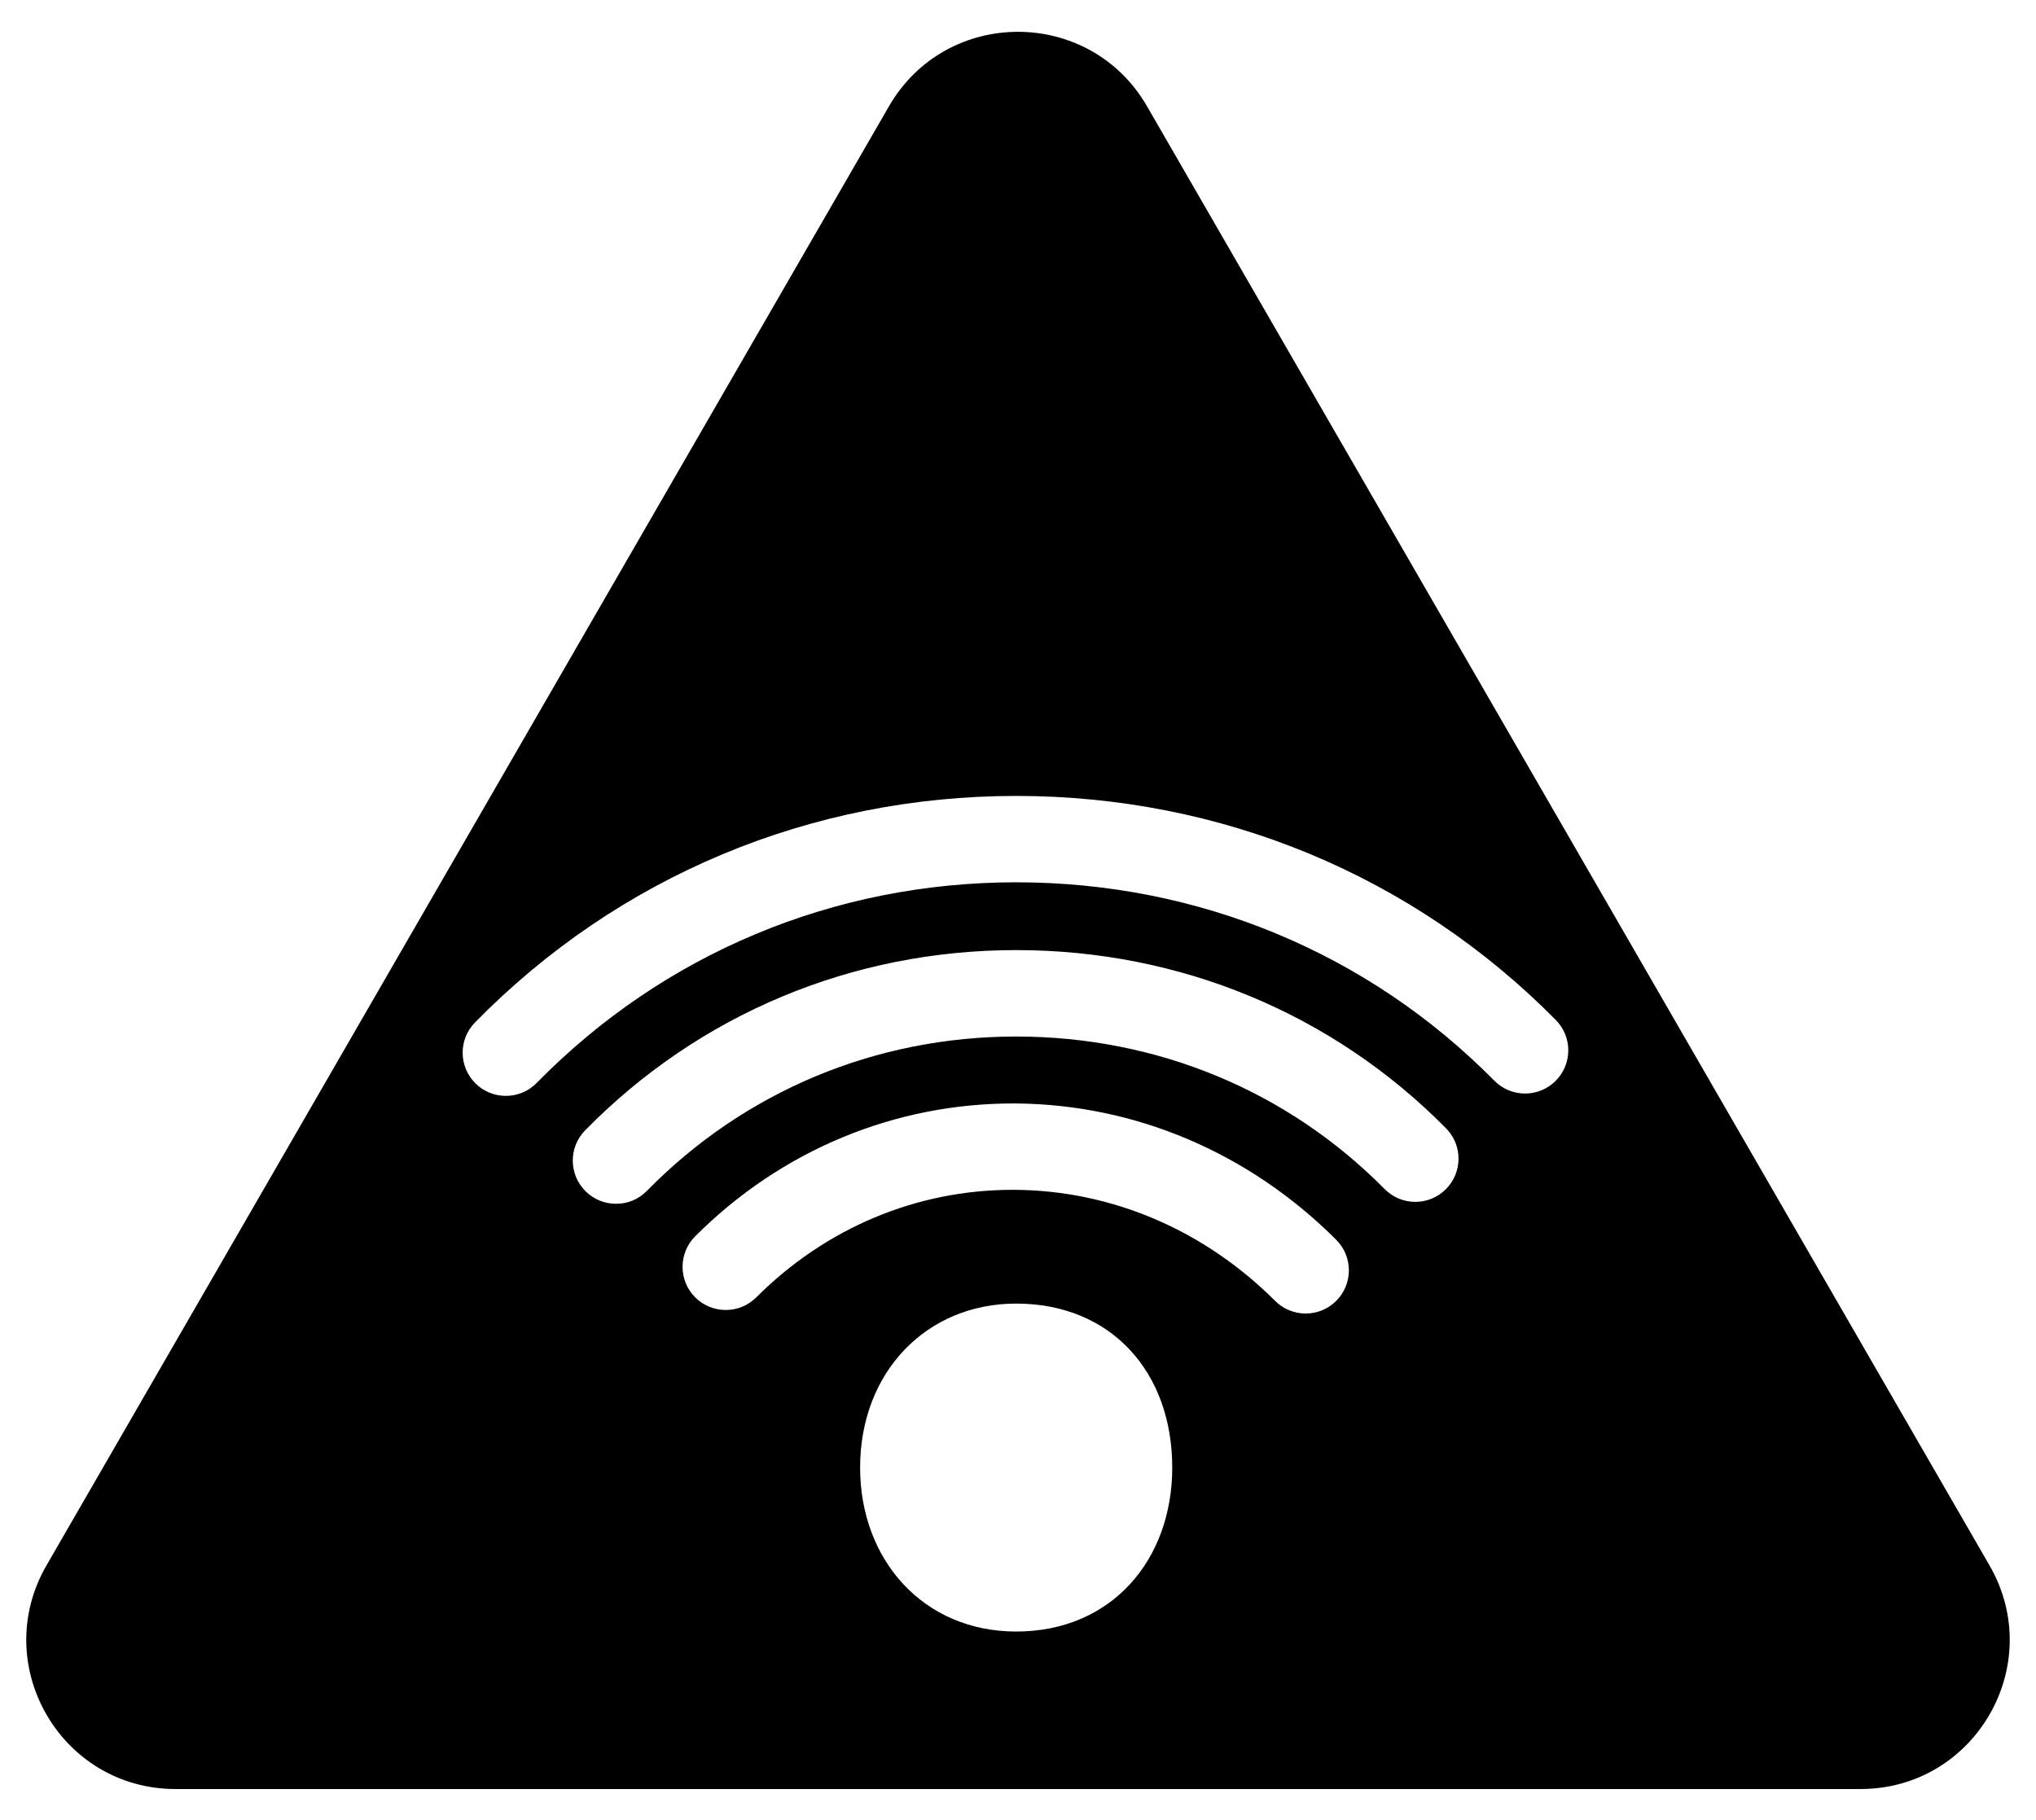
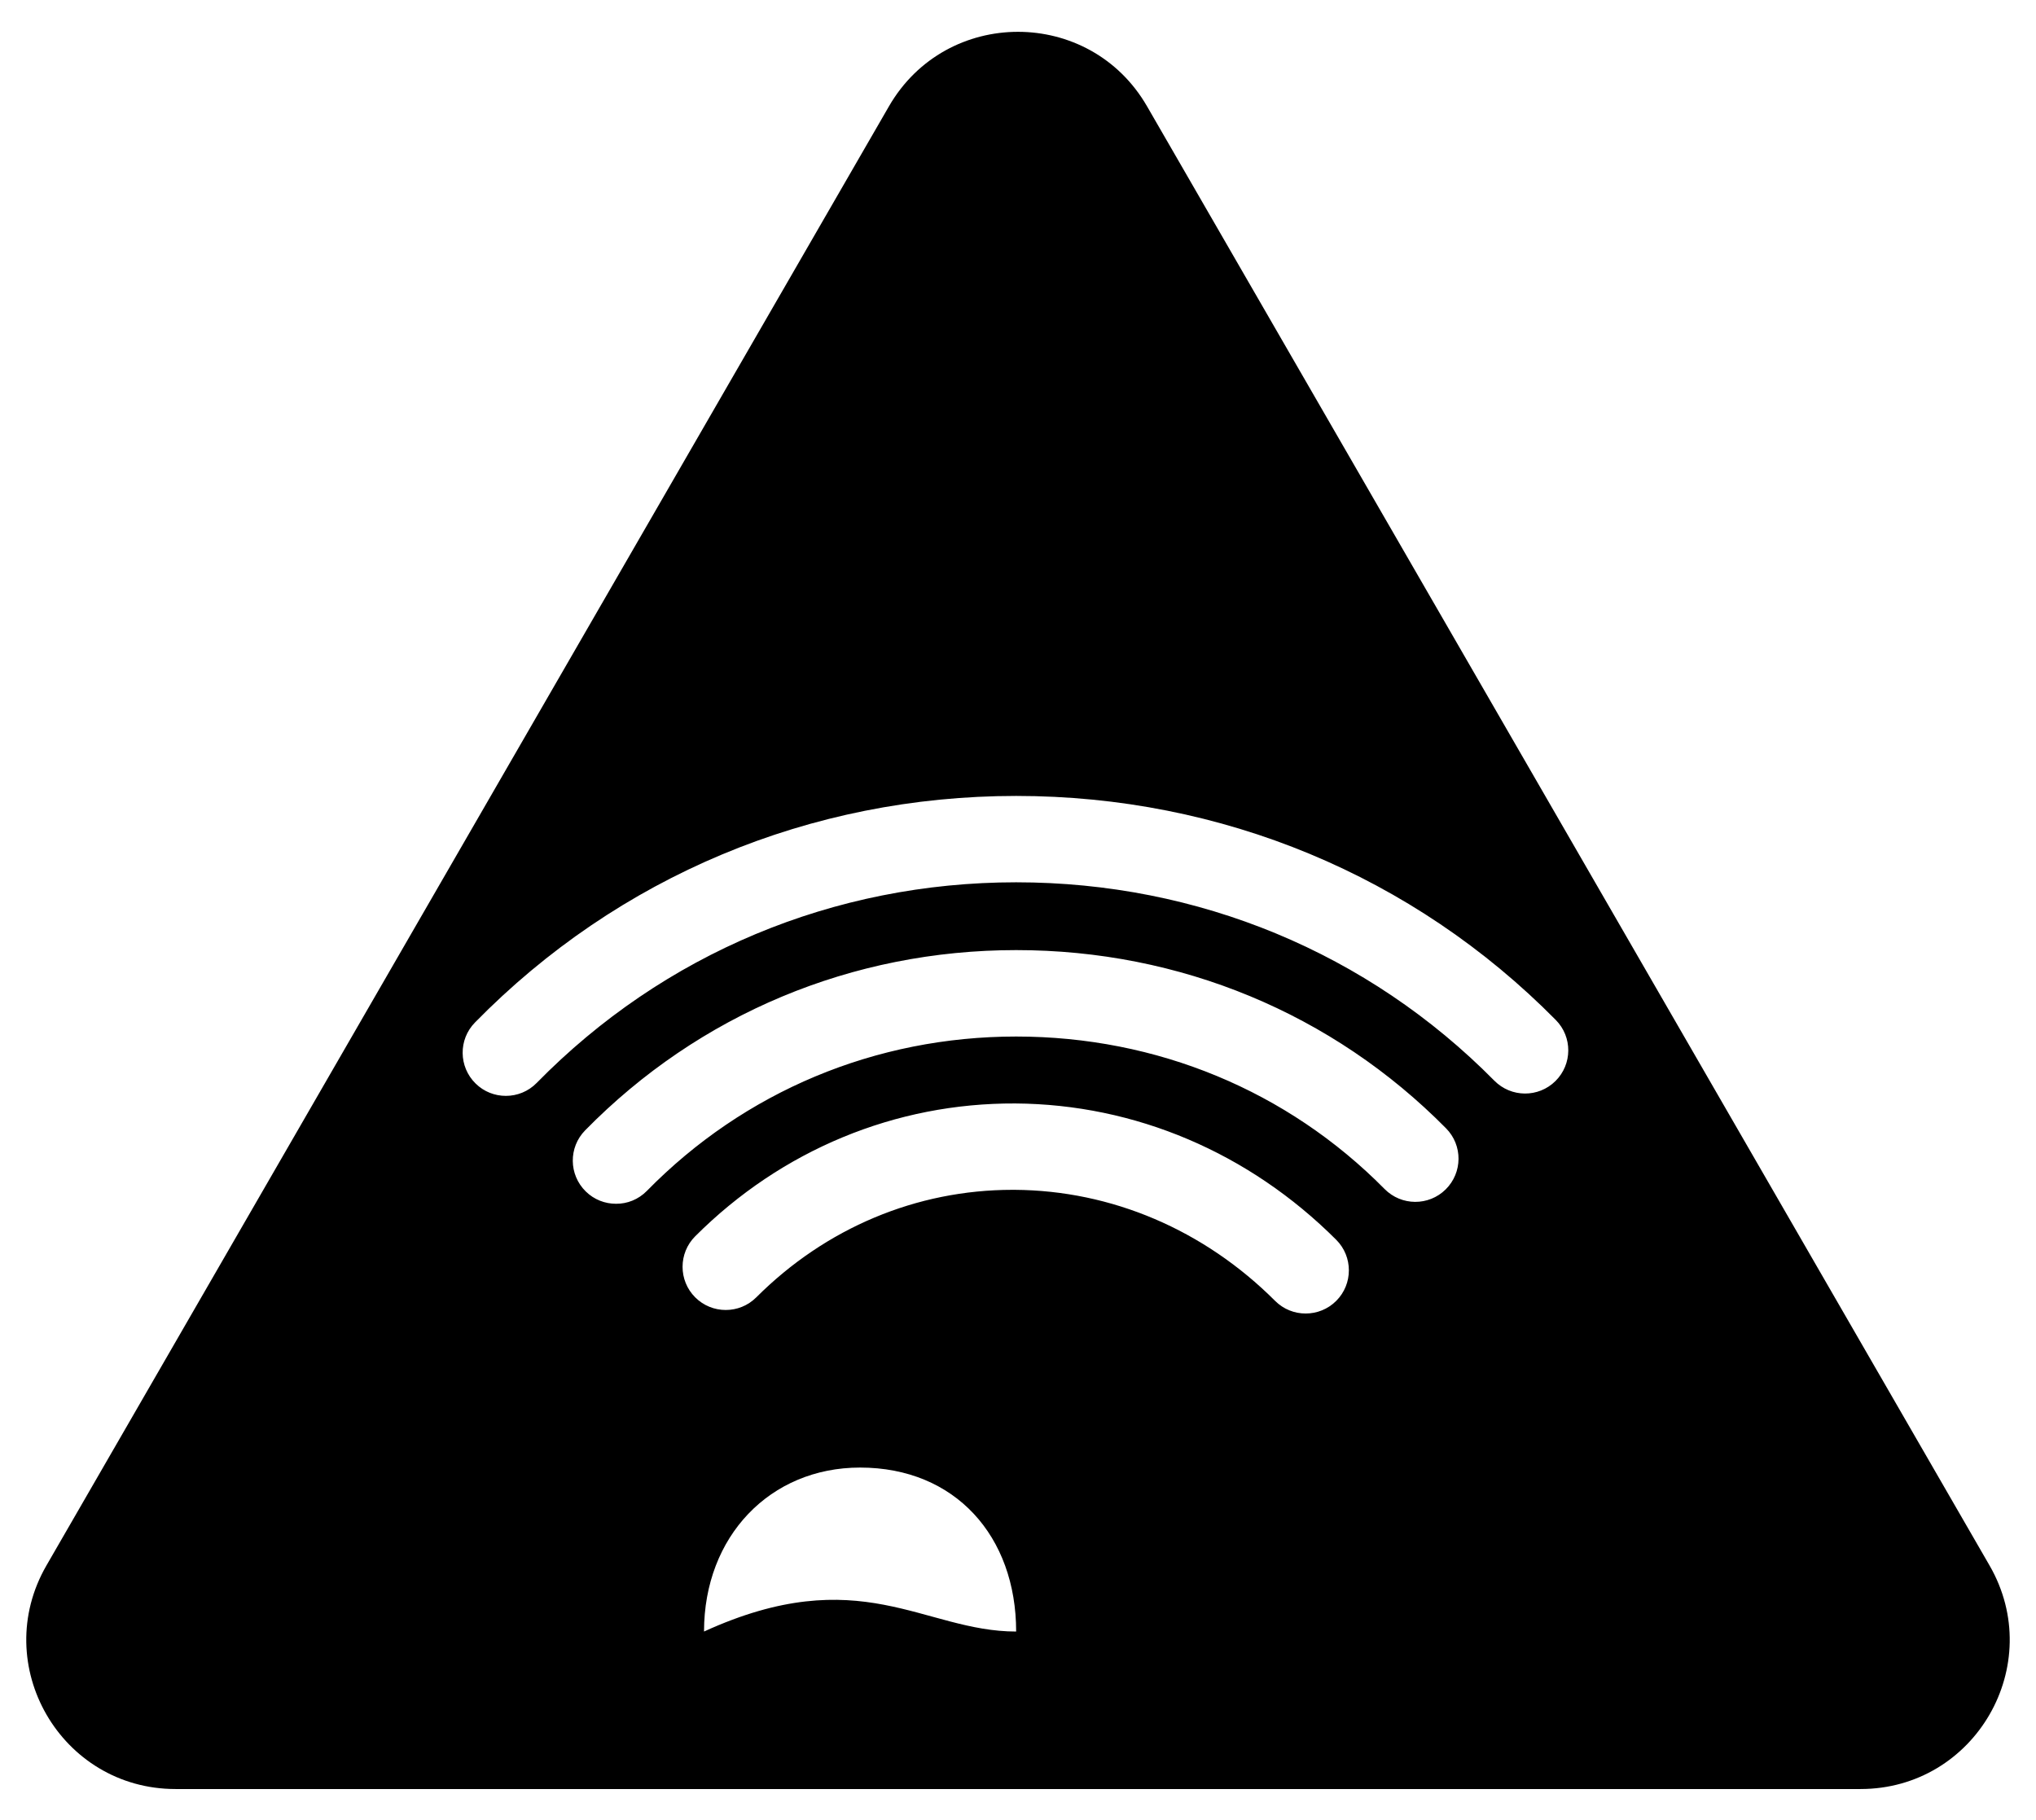
<svg xmlns="http://www.w3.org/2000/svg" version="1.1" id="Layer_1" x="0px" y="0px" width="330" height="295" viewBox="0 0 330 295" style="enable-background:new 0 0 330 295;" xml:space="preserve">
  <style type="text/css">
	.st0{fill:#000;}
</style>
  <g>
-     <path class="st0" d="M185.92,17.24l136.55,236.52c9.3,16.11-2.32,36.24-20.92,36.24H28.45c-18.6,0-30.22-20.13-20.92-36.24   L144.08,17.24C153.38,1.13,176.62,1.13,185.92,17.24z M86.99,175.54c20.56-20.97,48.16-32.52,77.71-32.52   c29.5,0,57.03,11.42,77.51,32.16c2.72,2.75,7.15,2.78,9.9,0.06c2.75-2.72,2.78-7.15,0.06-9.9c-23.13-23.42-54.2-36.32-87.47-36.32   c-33.34,0-64.49,13.04-87.71,36.72c-2.71,2.76-2.66,7.19,0.1,9.9c1.36,1.34,3.13,2,4.9,2C83.81,177.64,85.62,176.94,86.99,175.54z    M104.84,193.05c15.82-16.14,37.08-25.03,59.86-25.03c22.76,0,43.98,8.78,59.72,24.72c2.72,2.75,7.15,2.78,9.9,0.06   c2.75-2.72,2.78-7.15,0.06-9.9c-18.4-18.63-43.15-28.89-69.68-28.89c-26.57,0-51.38,10.38-69.86,29.22   c-2.71,2.76-2.66,7.19,0.1,9.9c1.36,1.34,3.13,2,4.9,2C101.66,195.15,103.47,194.44,104.84,193.05z M216.58,210.87   c2.73-2.73,2.73-7.17,0-9.9c-14.13-14.13-32.61-21.98-52.03-22.1c-19.41-0.09-37.87,7.53-51.87,21.53c-2.73,2.73-2.73,7.17,0,9.9   c2.73,2.73,7.17,2.73,9.9,0c11.25-11.25,25.98-17.43,41.52-17.43c0.12,0,0.24,0,0.36,0c15.71,0.1,30.7,6.49,42.21,18   c1.37,1.37,3.16,2.05,4.95,2.05C213.42,212.92,215.21,212.24,216.58,210.87z M164.7,264.47c15.43,0,25.3-11.57,25.3-26.58   c0-15.43-9.86-26.58-25.3-26.58c-14.58,0-25.29,11.15-25.29,26.58C139.41,252.9,149.7,264.47,164.7,264.47z" />
+     <path class="st0" d="M185.92,17.24l136.55,236.52c9.3,16.11-2.32,36.24-20.92,36.24H28.45c-18.6,0-30.22-20.13-20.92-36.24   L144.08,17.24C153.38,1.13,176.62,1.13,185.92,17.24z M86.99,175.54c20.56-20.97,48.16-32.52,77.71-32.52   c29.5,0,57.03,11.42,77.51,32.16c2.72,2.75,7.15,2.78,9.9,0.06c2.75-2.72,2.78-7.15,0.06-9.9c-23.13-23.42-54.2-36.32-87.47-36.32   c-33.34,0-64.49,13.04-87.71,36.72c-2.71,2.76-2.66,7.19,0.1,9.9c1.36,1.34,3.13,2,4.9,2C83.81,177.64,85.62,176.94,86.99,175.54z    M104.84,193.05c15.82-16.14,37.08-25.03,59.86-25.03c22.76,0,43.98,8.78,59.72,24.72c2.72,2.75,7.15,2.78,9.9,0.06   c2.75-2.72,2.78-7.15,0.06-9.9c-18.4-18.63-43.15-28.89-69.68-28.89c-26.57,0-51.38,10.38-69.86,29.22   c-2.71,2.76-2.66,7.19,0.1,9.9c1.36,1.34,3.13,2,4.9,2C101.66,195.15,103.47,194.44,104.84,193.05z M216.58,210.87   c2.73-2.73,2.73-7.17,0-9.9c-14.13-14.13-32.61-21.98-52.03-22.1c-19.41-0.09-37.87,7.53-51.87,21.53c-2.73,2.73-2.73,7.17,0,9.9   c2.73,2.73,7.17,2.73,9.9,0c11.25-11.25,25.98-17.43,41.52-17.43c0.12,0,0.24,0,0.36,0c15.71,0.1,30.7,6.49,42.21,18   c1.37,1.37,3.16,2.05,4.95,2.05C213.42,212.92,215.21,212.24,216.58,210.87z M164.7,264.47c0-15.43-9.86-26.58-25.3-26.58c-14.58,0-25.29,11.15-25.29,26.58C139.41,252.9,149.7,264.47,164.7,264.47z" />
  </g>
</svg>